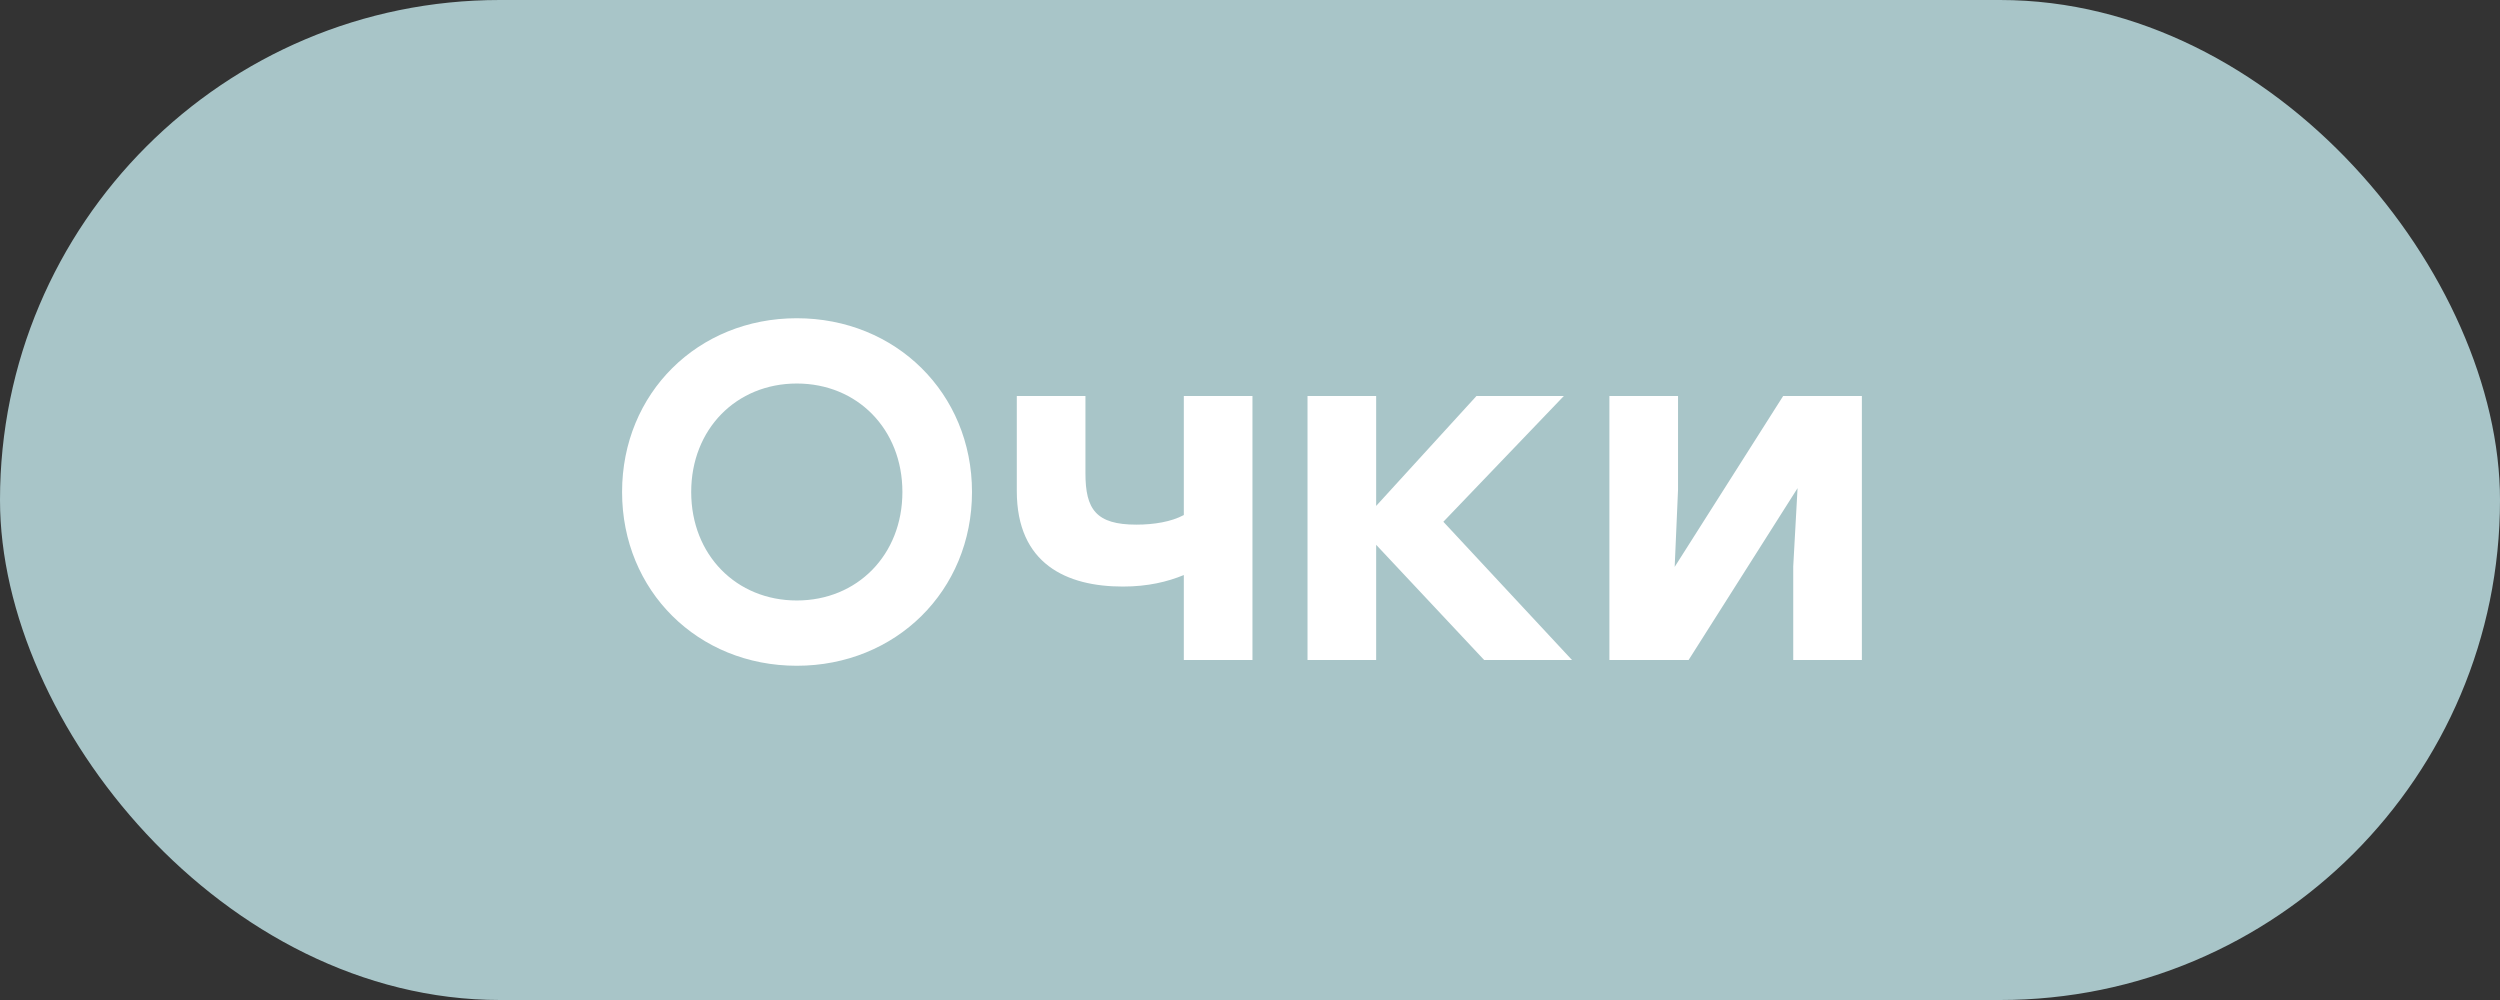
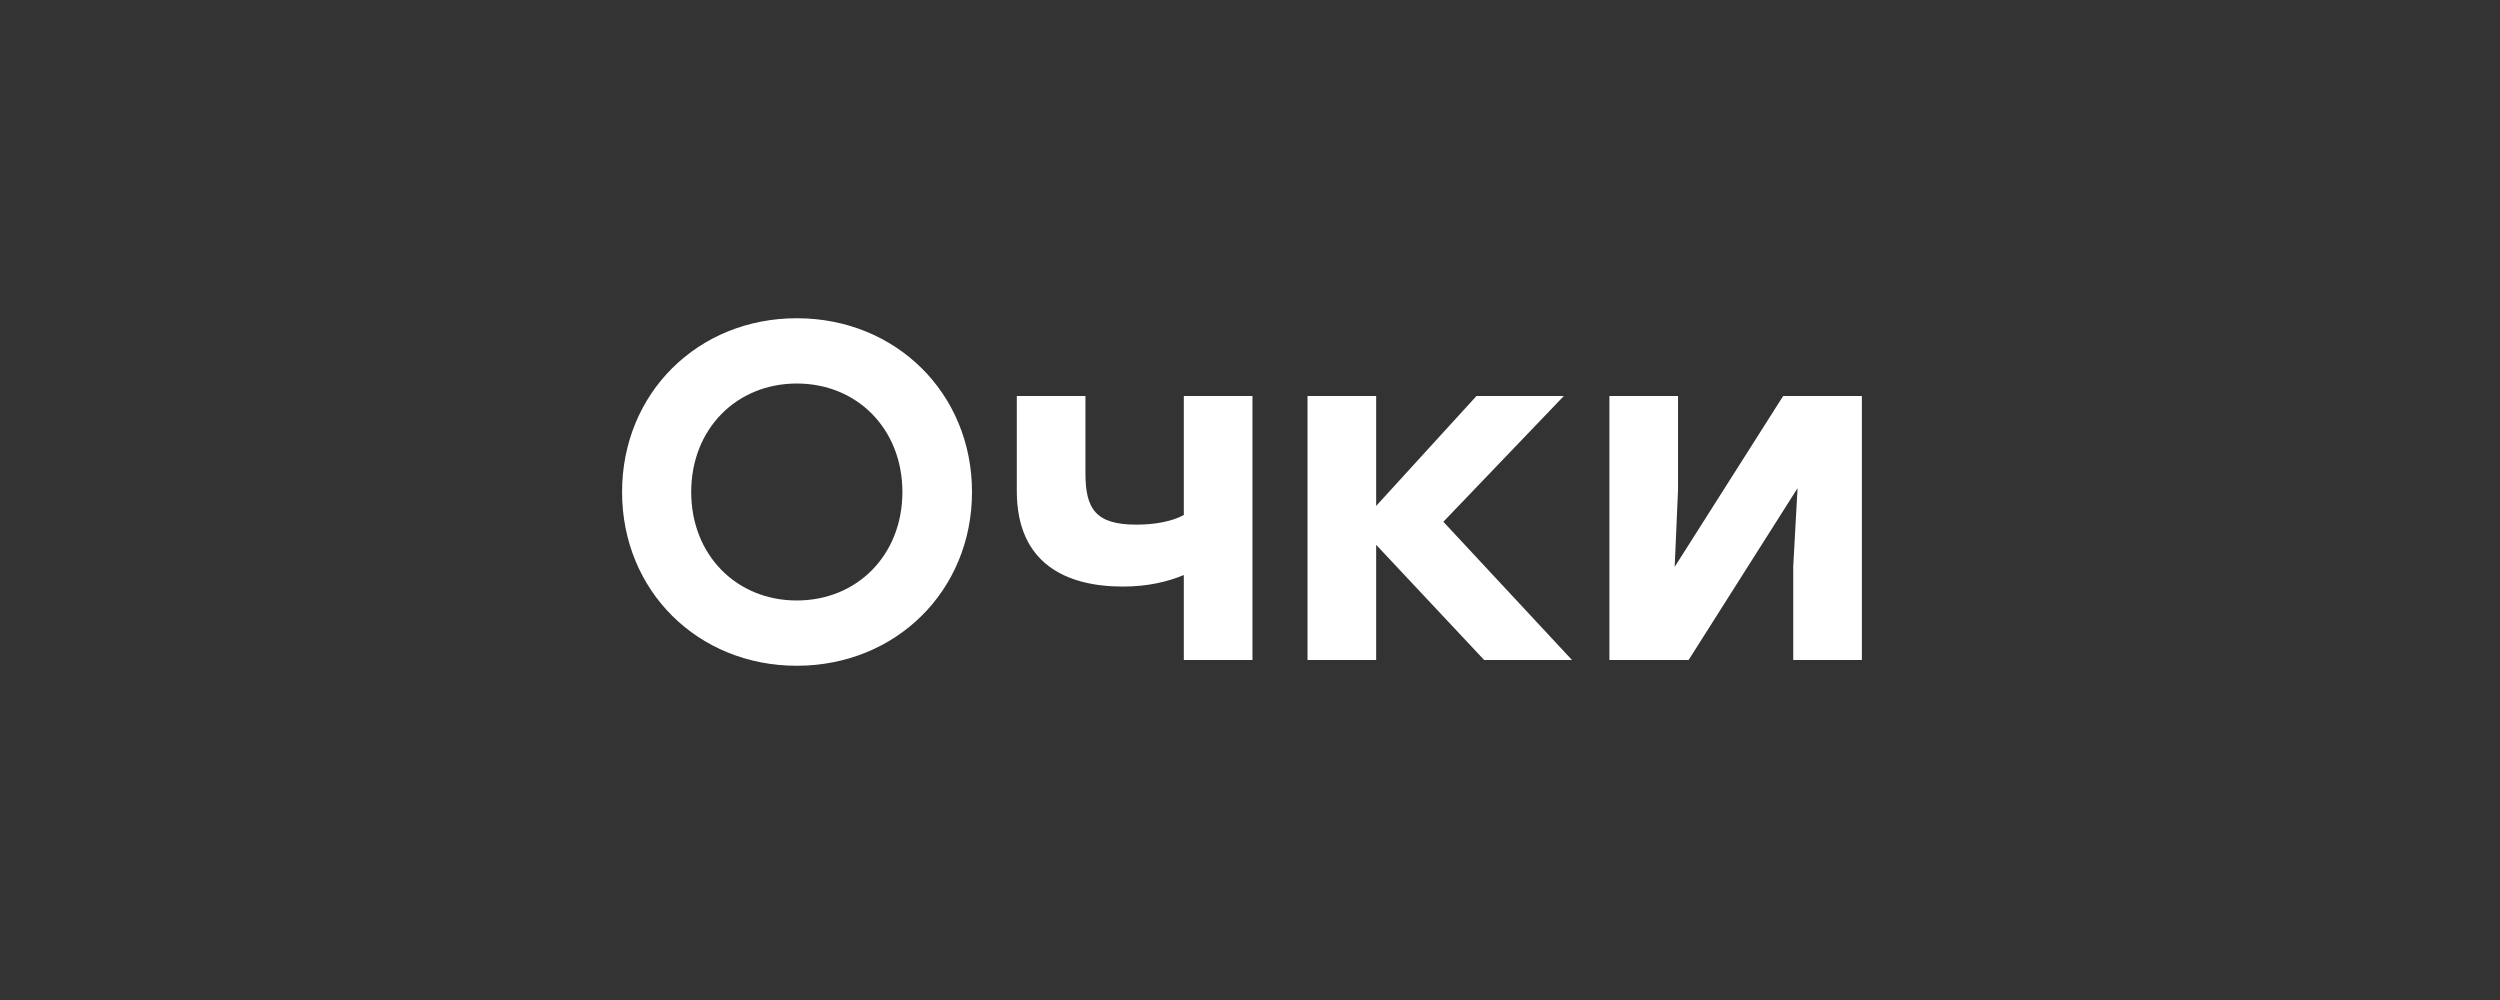
<svg xmlns="http://www.w3.org/2000/svg" width="125" height="50" viewBox="0 0 125 50" fill="none">
  <rect x="0" y="0" width="125" height="50" fill="#333333" stroke="none" />
-   <rect width="125" height="50" rx="25" fill="#A8C5C8" />
  <path d="M39.84 15.912C44.784 15.912 48.6 19.656 48.6 24.6C48.6 29.544 44.784 33.288 39.84 33.288C34.896 33.288 31.104 29.544 31.104 24.6C31.104 19.656 34.896 15.912 39.84 15.912ZM39.84 19.176C36.816 19.176 34.56 21.456 34.56 24.6C34.56 27.744 36.816 30.024 39.84 30.024C42.864 30.024 45.12 27.744 45.12 24.6C45.12 21.456 42.864 19.176 39.84 19.176ZM59.191 19.8H62.623V33H59.191V28.752C58.376 29.088 57.392 29.328 56.144 29.328C53.336 29.328 50.84 28.2 50.84 24.552V19.8H54.272V23.664C54.272 25.464 54.8 26.232 56.816 26.232C57.703 26.232 58.568 26.088 59.191 25.752V19.8ZM78.6 33H74.208L68.808 27.24V33H65.376V19.8H68.808V25.296L73.824 19.8H78.192L72.168 26.088L78.6 33ZM89.158 19.8H93.094V33H89.662V28.32L89.878 24.408L84.43 33H80.47V19.8H83.902V24.48L83.734 28.344L89.158 19.8Z" fill="white" />
</svg>